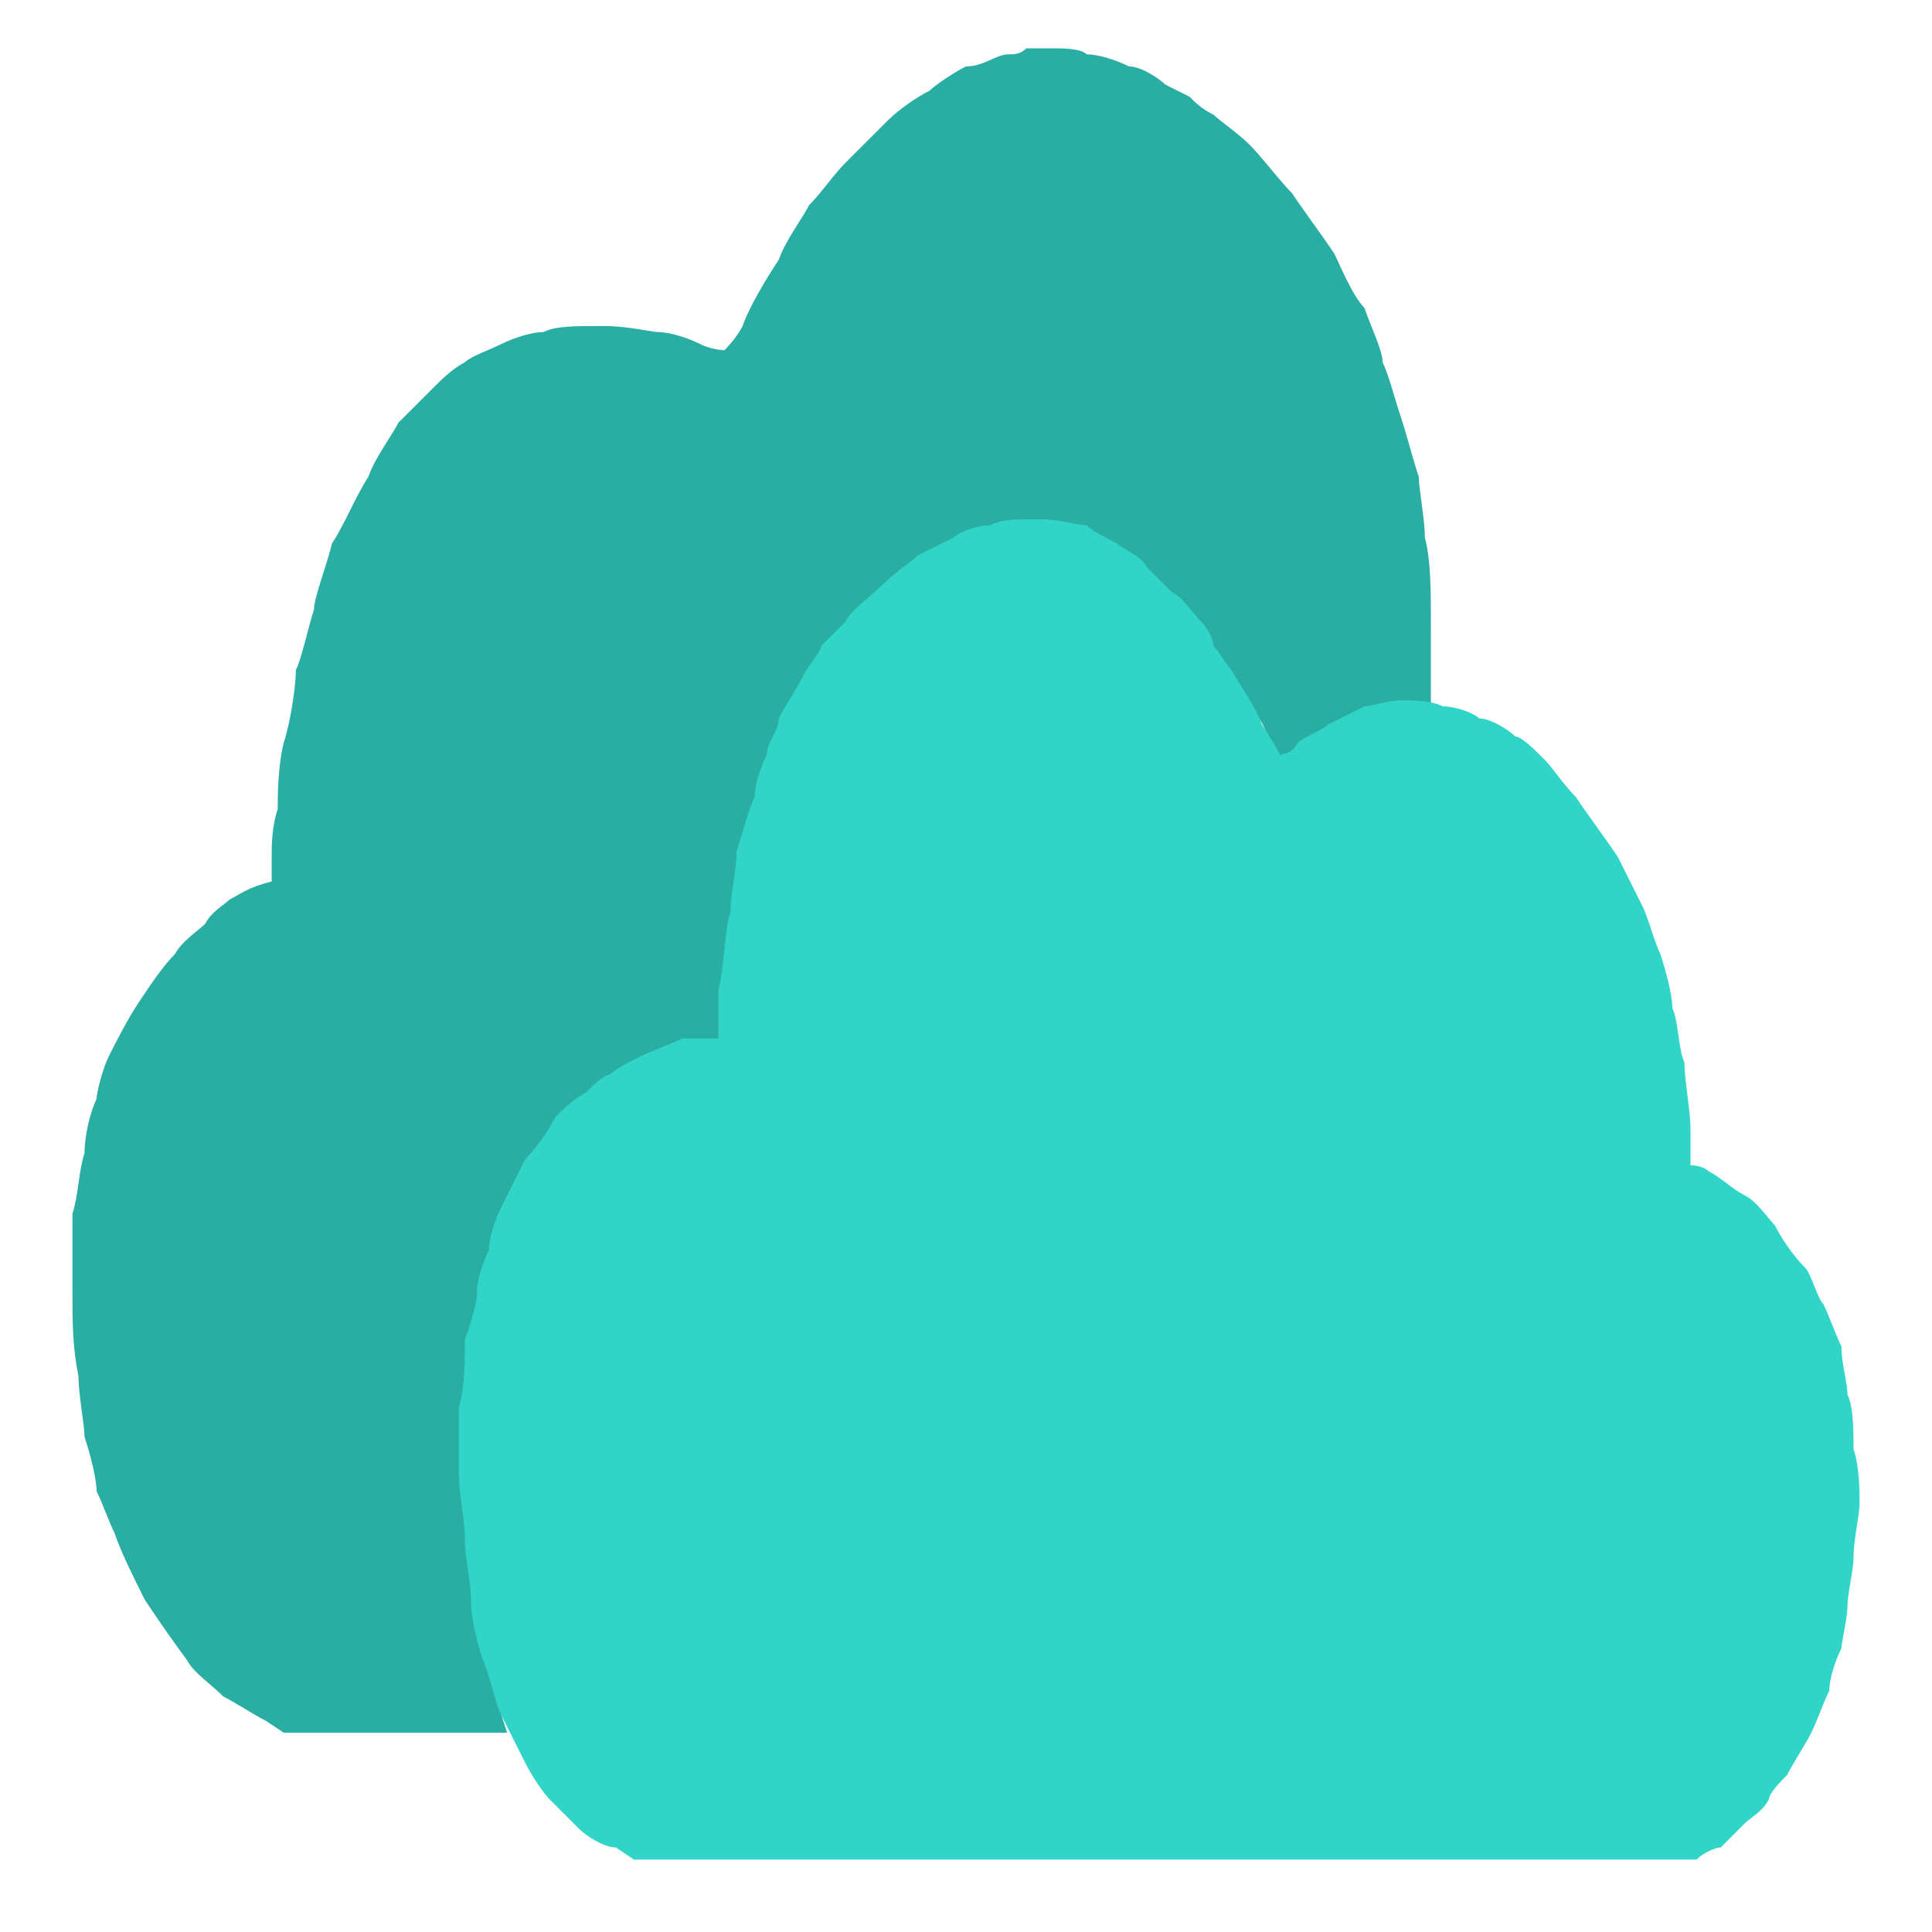
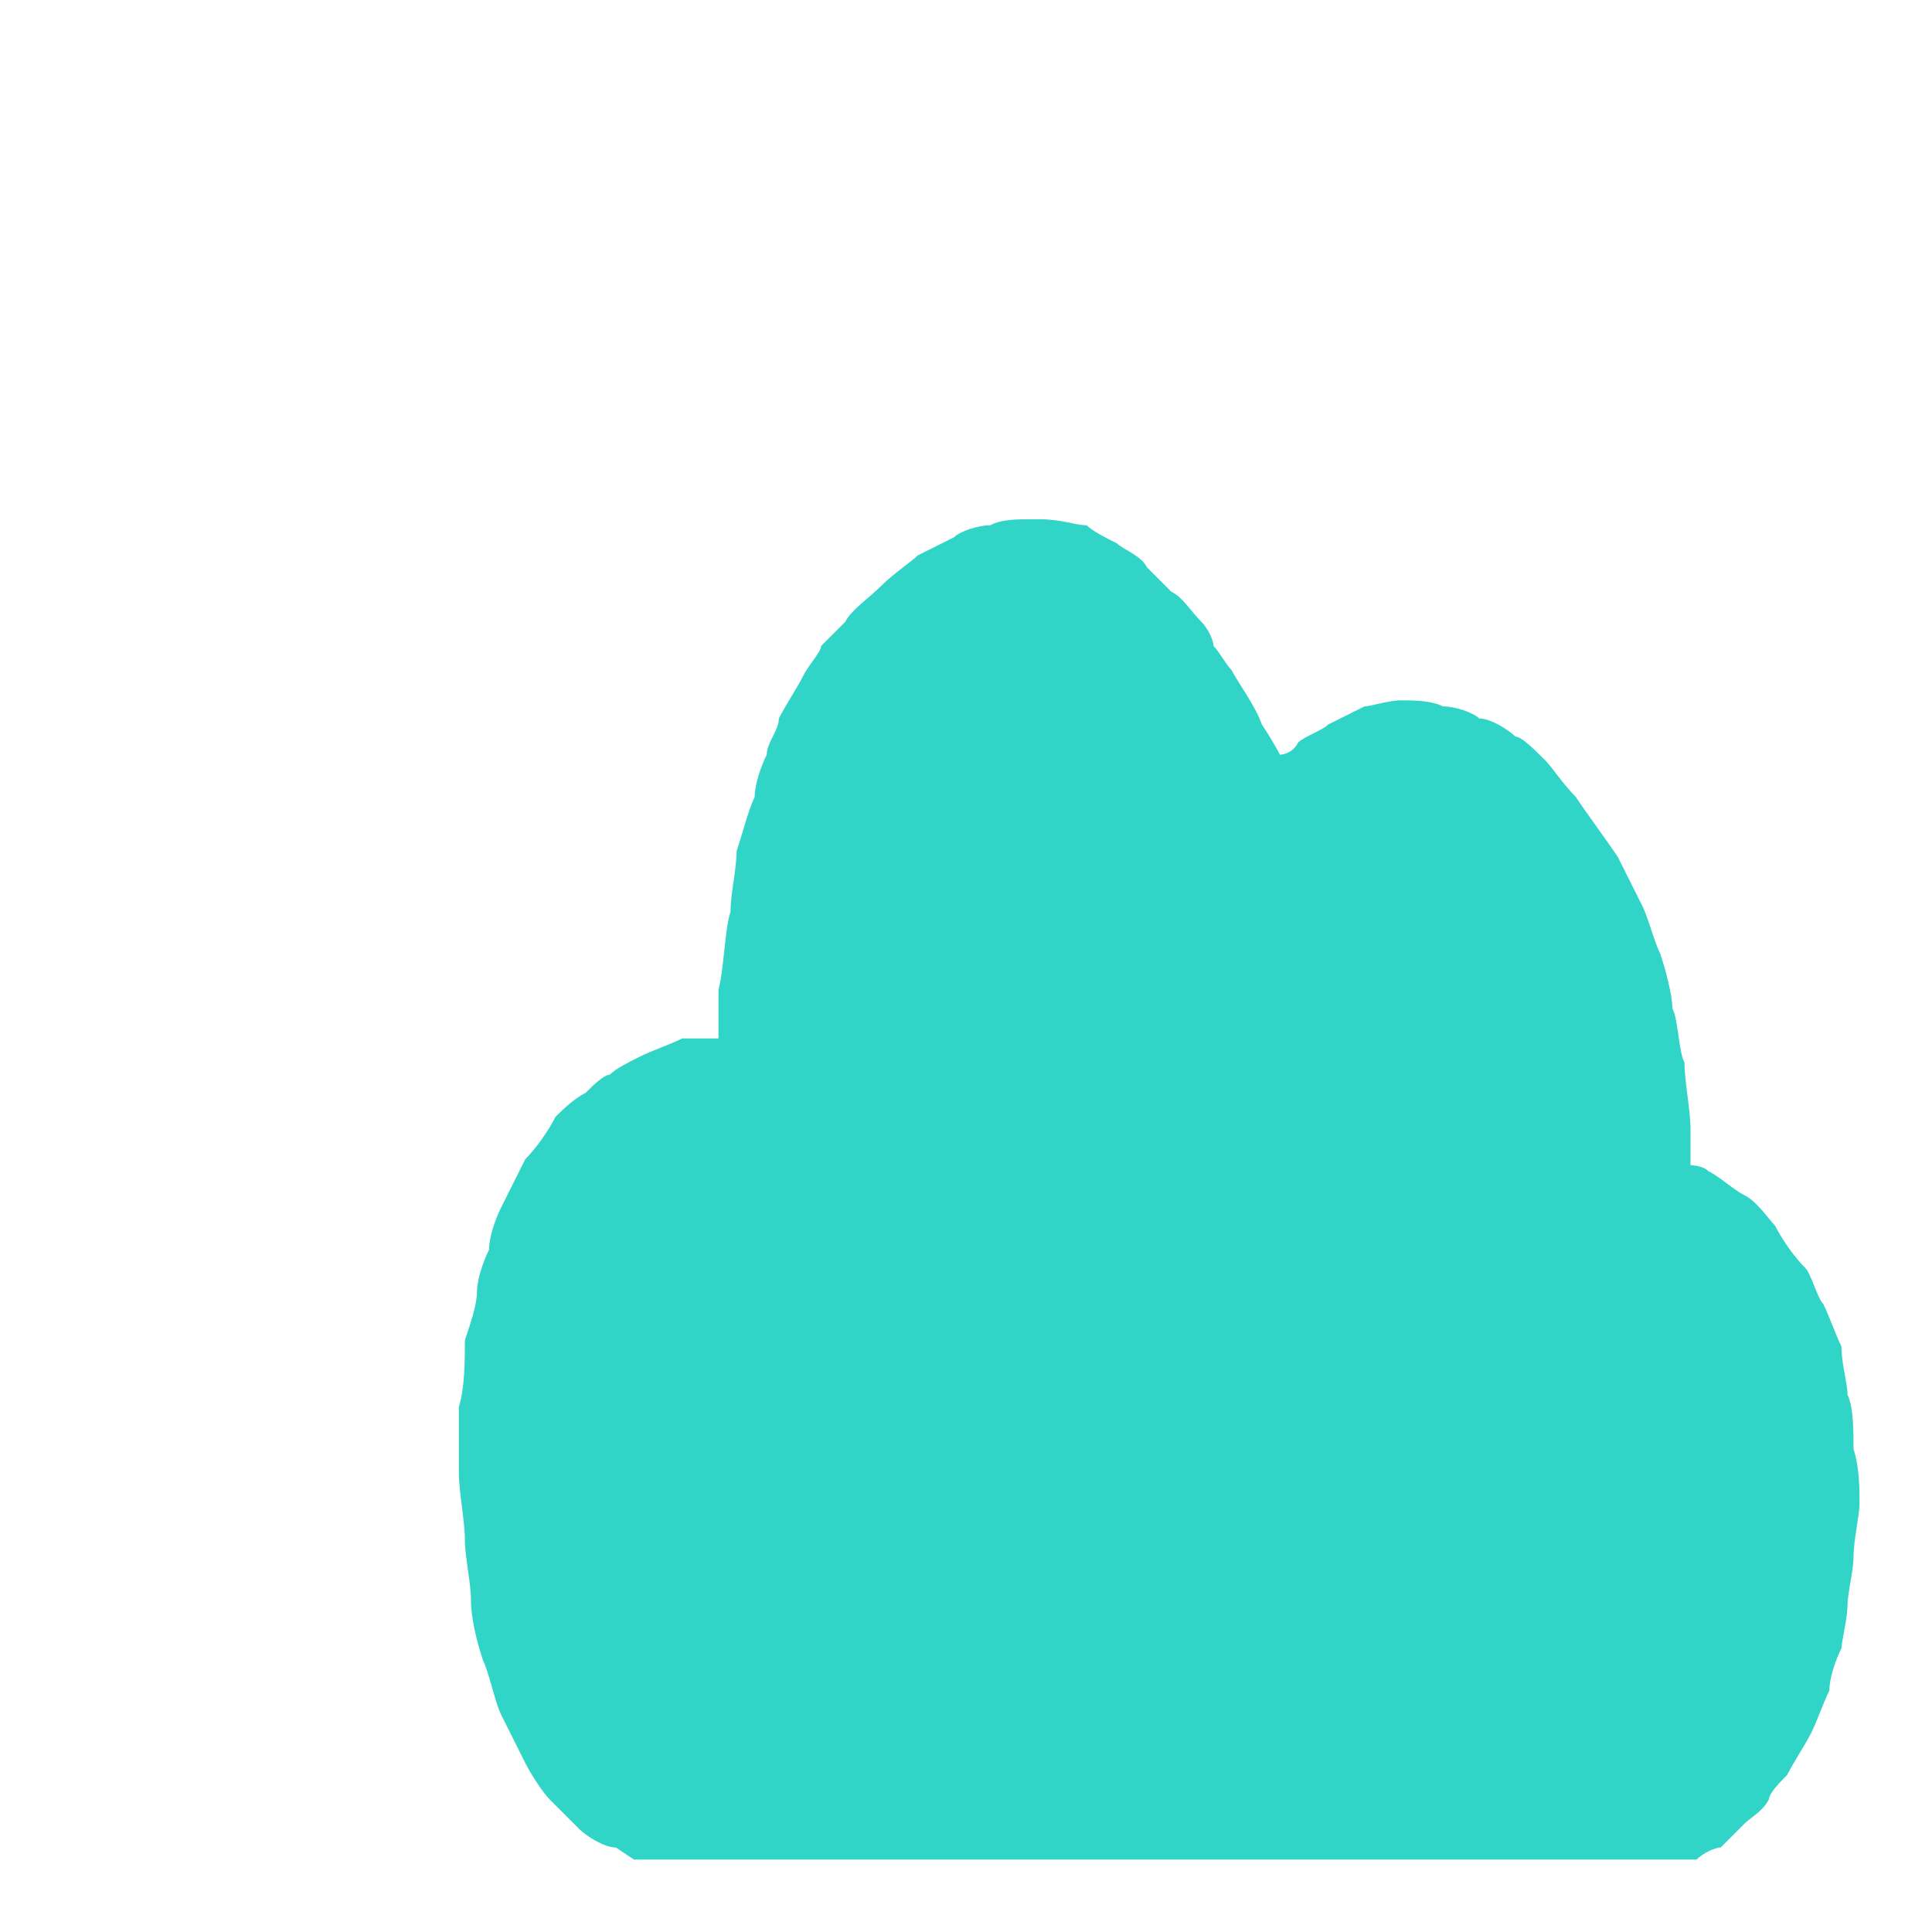
<svg xmlns="http://www.w3.org/2000/svg" version="1.2" viewBox="0 0 32 32" width="32" height="32">
  <title>logo-nimbus</title>
  <style>
		.s0 { fill: #2aaea3 } 
		.s1 { fill: #30d5c8 } 
	</style>
-   <path id="Preencher com Cor Sólida 2" fill-rule="evenodd" class="s0" d="m17 0.8c-0.1 0.1-0.2 0.1-0.3 0.1-0.2 0-0.4 0.2-0.7 0.2-0.2 0.1-0.5 0.3-0.6 0.4-0.2 0.1-0.5 0.3-0.7 0.5-0.2 0.2-0.5 0.5-0.7 0.7-0.2 0.2-0.4 0.5-0.6 0.7-0.1 0.2-0.4 0.6-0.5 0.9-0.2 0.3-0.5 0.8-0.6 1.1-0.1 0.2-0.3 0.4-0.3 0.4 0 0-0.2 0-0.4-0.1-0.2-0.1-0.5-0.2-0.7-0.2-0.1 0-0.5-0.1-0.9-0.1-0.5 0-0.8 0-1 0.1-0.2 0-0.5 0.1-0.7 0.2-0.2 0.1-0.5 0.2-0.6 0.3-0.2 0.1-0.4 0.3-0.5 0.4-0.2 0.2-0.4 0.4-0.6 0.6-0.1 0.2-0.4 0.6-0.5 0.9-0.2 0.3-0.4 0.8-0.6 1.1-0.1 0.4-0.3 0.9-0.3 1.1-0.1 0.3-0.2 0.8-0.3 1 0 0.3-0.1 0.9-0.2 1.2-0.1 0.4-0.1 0.9-0.1 1.1-0.1 0.3-0.1 0.6-0.1 0.8v0.4c-0.4 0.1-0.5 0.2-0.7 0.3-0.1 0.1-0.3 0.2-0.4 0.4-0.1 0.1-0.4 0.3-0.5 0.5-0.2 0.2-0.4 0.5-0.6 0.8-0.2 0.3-0.4 0.7-0.5 0.9-0.1 0.2-0.2 0.6-0.2 0.7-0.1 0.2-0.2 0.6-0.2 0.9-0.1 0.3-0.1 0.7-0.2 1 0 0.3 0 0.8 0 1.3 0 0.5 0 0.9 0.1 1.4 0 0.3 0.1 0.8 0.1 1 0.1 0.3 0.2 0.7 0.2 0.9 0.1 0.2 0.2 0.5 0.3 0.7 0.1 0.3 0.3 0.7 0.5 1.1q0.4 0.6 0.7 1c0.1 0.2 0.4 0.4 0.6 0.6 0.2 0.1 0.5 0.3 0.7 0.4l0.3 0.2h3.7q-0.2-0.6-0.3-1c-0.1-0.3-0.2-0.7-0.2-1 0-0.2-0.1-0.7-0.1-1 0-0.3-0.1-0.8-0.1-1.1 0-0.3 0-0.8 0-1.1 0.1-0.3 0.1-0.8 0.1-1.1 0.1-0.3 0.1-0.6 0.2-0.8 0-0.2 0.1-0.5 0.2-0.7 0-0.2 0.1-0.5 0.2-0.7 0.1-0.2 0.3-0.6 0.4-0.8 0.2-0.2 0.4-0.5 0.5-0.7 0.1-0.1 0.3-0.3 0.5-0.4 0.1-0.1 0.3-0.3 0.4-0.3 0.1-0.1 0.3-0.2 0.5-0.3 0.2-0.1 0.5-0.2 0.7-0.2 0.1-0.1 0.4-0.1 0.4-0.1h0.2c0.1-1.2 0.1-1.8 0.2-2.1 0-0.3 0.1-0.7 0.1-1 0.1-0.3 0.2-0.7 0.2-0.9 0.1-0.2 0.2-0.5 0.3-0.7 0-0.1 0.1-0.4 0.2-0.6 0.1-0.2 0.3-0.5 0.4-0.7 0.1-0.2 0.3-0.4 0.4-0.6 0.1-0.1 0.3-0.3 0.4-0.4 0.2-0.2 0.4-0.4 0.7-0.6 0.2-0.2 0.5-0.4 0.7-0.6 0.2-0.1 0.5-0.2 0.7-0.3 0.3-0.1 0.4-0.1 0.9-0.1 0.4 0 0.6 0 0.8 0.1 0.1 0.1 0.4 0.2 0.6 0.3 0.1 0.1 0.4 0.2 0.5 0.4 0.1 0.1 0.3 0.3 0.4 0.4 0.2 0.1 0.3 0.3 0.4 0.5 0.1 0.1 0.3 0.3 0.3 0.4 0.1 0.1 0.2 0.3 0.3 0.5 0.1 0.1 0.4 0.5 0.5 0.8 0.2 0.3 0.3 0.6 0.3 0.6 0 0 0.2-0.1 0.3-0.2 0.1-0.2 0.4-0.3 0.5-0.4 0.2-0.1 0.4-0.2 0.6-0.3 0.1 0 0.4-0.1 0.6-0.1 0.3 0 0.3 0.1 0.4 0 0 0 0-0.7 0-1.3 0-0.8 0-1.2-0.1-1.6 0-0.3-0.1-0.8-0.1-1-0.1-0.3-0.2-0.7-0.3-1-0.1-0.3-0.2-0.7-0.3-0.9 0-0.2-0.2-0.6-0.3-0.9-0.2-0.2-0.4-0.7-0.5-0.9-0.2-0.3-0.5-0.7-0.7-1-0.2-0.2-0.5-0.6-0.7-0.8-0.2-0.2-0.5-0.4-0.6-0.5-0.2-0.1-0.3-0.2-0.4-0.3 0 0-0.2-0.1-0.4-0.2-0.1-0.1-0.4-0.3-0.6-0.3-0.2-0.1-0.5-0.2-0.7-0.2-0.1-0.1-0.4-0.1-0.6-0.1-0.2 0-0.4 0-0.4 0z" />
  <path id="Preencher com Cor Sólida 1" fill-rule="evenodd" class="s1" d="m16.4 8.7c-0.2 0-0.5 0.1-0.6 0.2-0.2 0.1-0.4 0.2-0.6 0.3-0.1 0.1-0.4 0.3-0.6 0.5-0.2 0.2-0.5 0.4-0.6 0.6-0.1 0.1-0.3 0.3-0.4 0.4 0 0.1-0.2 0.3-0.3 0.5-0.1 0.2-0.3 0.5-0.4 0.7 0 0.2-0.2 0.4-0.2 0.6-0.1 0.2-0.2 0.5-0.2 0.7-0.1 0.2-0.2 0.6-0.3 0.9 0 0.3-0.1 0.7-0.1 1-0.1 0.3-0.1 0.9-0.2 1.3v0.8q-0.4 0-0.6 0c-0.2 0.1-0.5 0.2-0.7 0.3-0.2 0.1-0.4 0.2-0.5 0.3-0.1 0-0.3 0.2-0.4 0.3-0.2 0.1-0.4 0.3-0.5 0.4-0.1 0.2-0.3 0.5-0.5 0.7-0.1 0.2-0.3 0.6-0.4 0.8-0.1 0.2-0.2 0.5-0.2 0.7-0.1 0.2-0.2 0.5-0.2 0.7 0 0.2-0.1 0.5-0.2 0.8 0 0.3 0 0.8-0.1 1.1 0 0.3 0 0.8 0 1.1 0 0.3 0.1 0.8 0.1 1.1 0 0.3 0.1 0.7 0.1 1 0 0.3 0.1 0.7 0.2 1 0.1 0.2 0.2 0.7 0.3 0.9 0.1 0.2 0.3 0.6 0.4 0.8 0.1 0.2 0.3 0.5 0.4 0.6 0.2 0.2 0.4 0.4 0.5 0.5 0.1 0.1 0.4 0.3 0.6 0.3l0.3 0.2c15.5 0 17.5 0 17.6 0 0.1-0.1 0.3-0.2 0.4-0.2 0.1-0.1 0.3-0.3 0.4-0.4 0.1-0.1 0.3-0.2 0.4-0.4 0-0.1 0.2-0.3 0.3-0.4 0.1-0.2 0.3-0.5 0.4-0.7 0.1-0.2 0.2-0.5 0.3-0.7 0-0.2 0.1-0.5 0.2-0.7 0-0.1 0.1-0.5 0.1-0.7 0-0.2 0.1-0.6 0.1-0.8 0-0.3 0.1-0.7 0.1-0.9 0-0.2 0-0.6-0.1-0.9 0-0.3 0-0.7-0.1-0.9 0-0.2-0.1-0.5-0.1-0.8-0.1-0.2-0.2-0.5-0.3-0.7-0.1-0.1-0.2-0.5-0.3-0.6-0.2-0.2-0.4-0.5-0.5-0.7-0.1-0.1-0.3-0.4-0.5-0.5-0.2-0.1-0.4-0.3-0.6-0.4-0.1-0.1-0.3-0.1-0.3-0.1 0-0.1 0-0.3 0-0.6 0-0.3-0.1-0.8-0.1-1.1-0.1-0.2-0.1-0.7-0.2-0.9 0-0.2-0.1-0.6-0.2-0.9-0.1-0.2-0.2-0.6-0.3-0.8-0.1-0.2-0.3-0.6-0.4-0.8-0.2-0.3-0.5-0.7-0.7-1-0.2-0.2-0.4-0.5-0.5-0.6-0.2-0.2-0.4-0.4-0.5-0.4-0.1-0.1-0.4-0.3-0.6-0.3-0.1-0.1-0.4-0.2-0.6-0.2-0.2-0.1-0.5-0.1-0.7-0.1-0.2 0-0.5 0.1-0.6 0.1-0.2 0.1-0.4 0.2-0.6 0.3-0.1 0.1-0.4 0.2-0.5 0.3-0.1 0.2-0.3 0.2-0.3 0.2 0 0-0.1-0.2-0.3-0.5-0.1-0.3-0.4-0.7-0.5-0.9-0.1-0.1-0.2-0.3-0.3-0.4 0-0.1-0.1-0.3-0.2-0.4-0.2-0.2-0.3-0.4-0.5-0.5-0.1-0.1-0.3-0.3-0.4-0.4-0.1-0.2-0.4-0.3-0.5-0.4-0.2-0.1-0.4-0.2-0.5-0.3-0.2 0-0.4-0.1-0.8-0.1-0.4 0-0.6 0-0.8 0.1z" />
</svg>